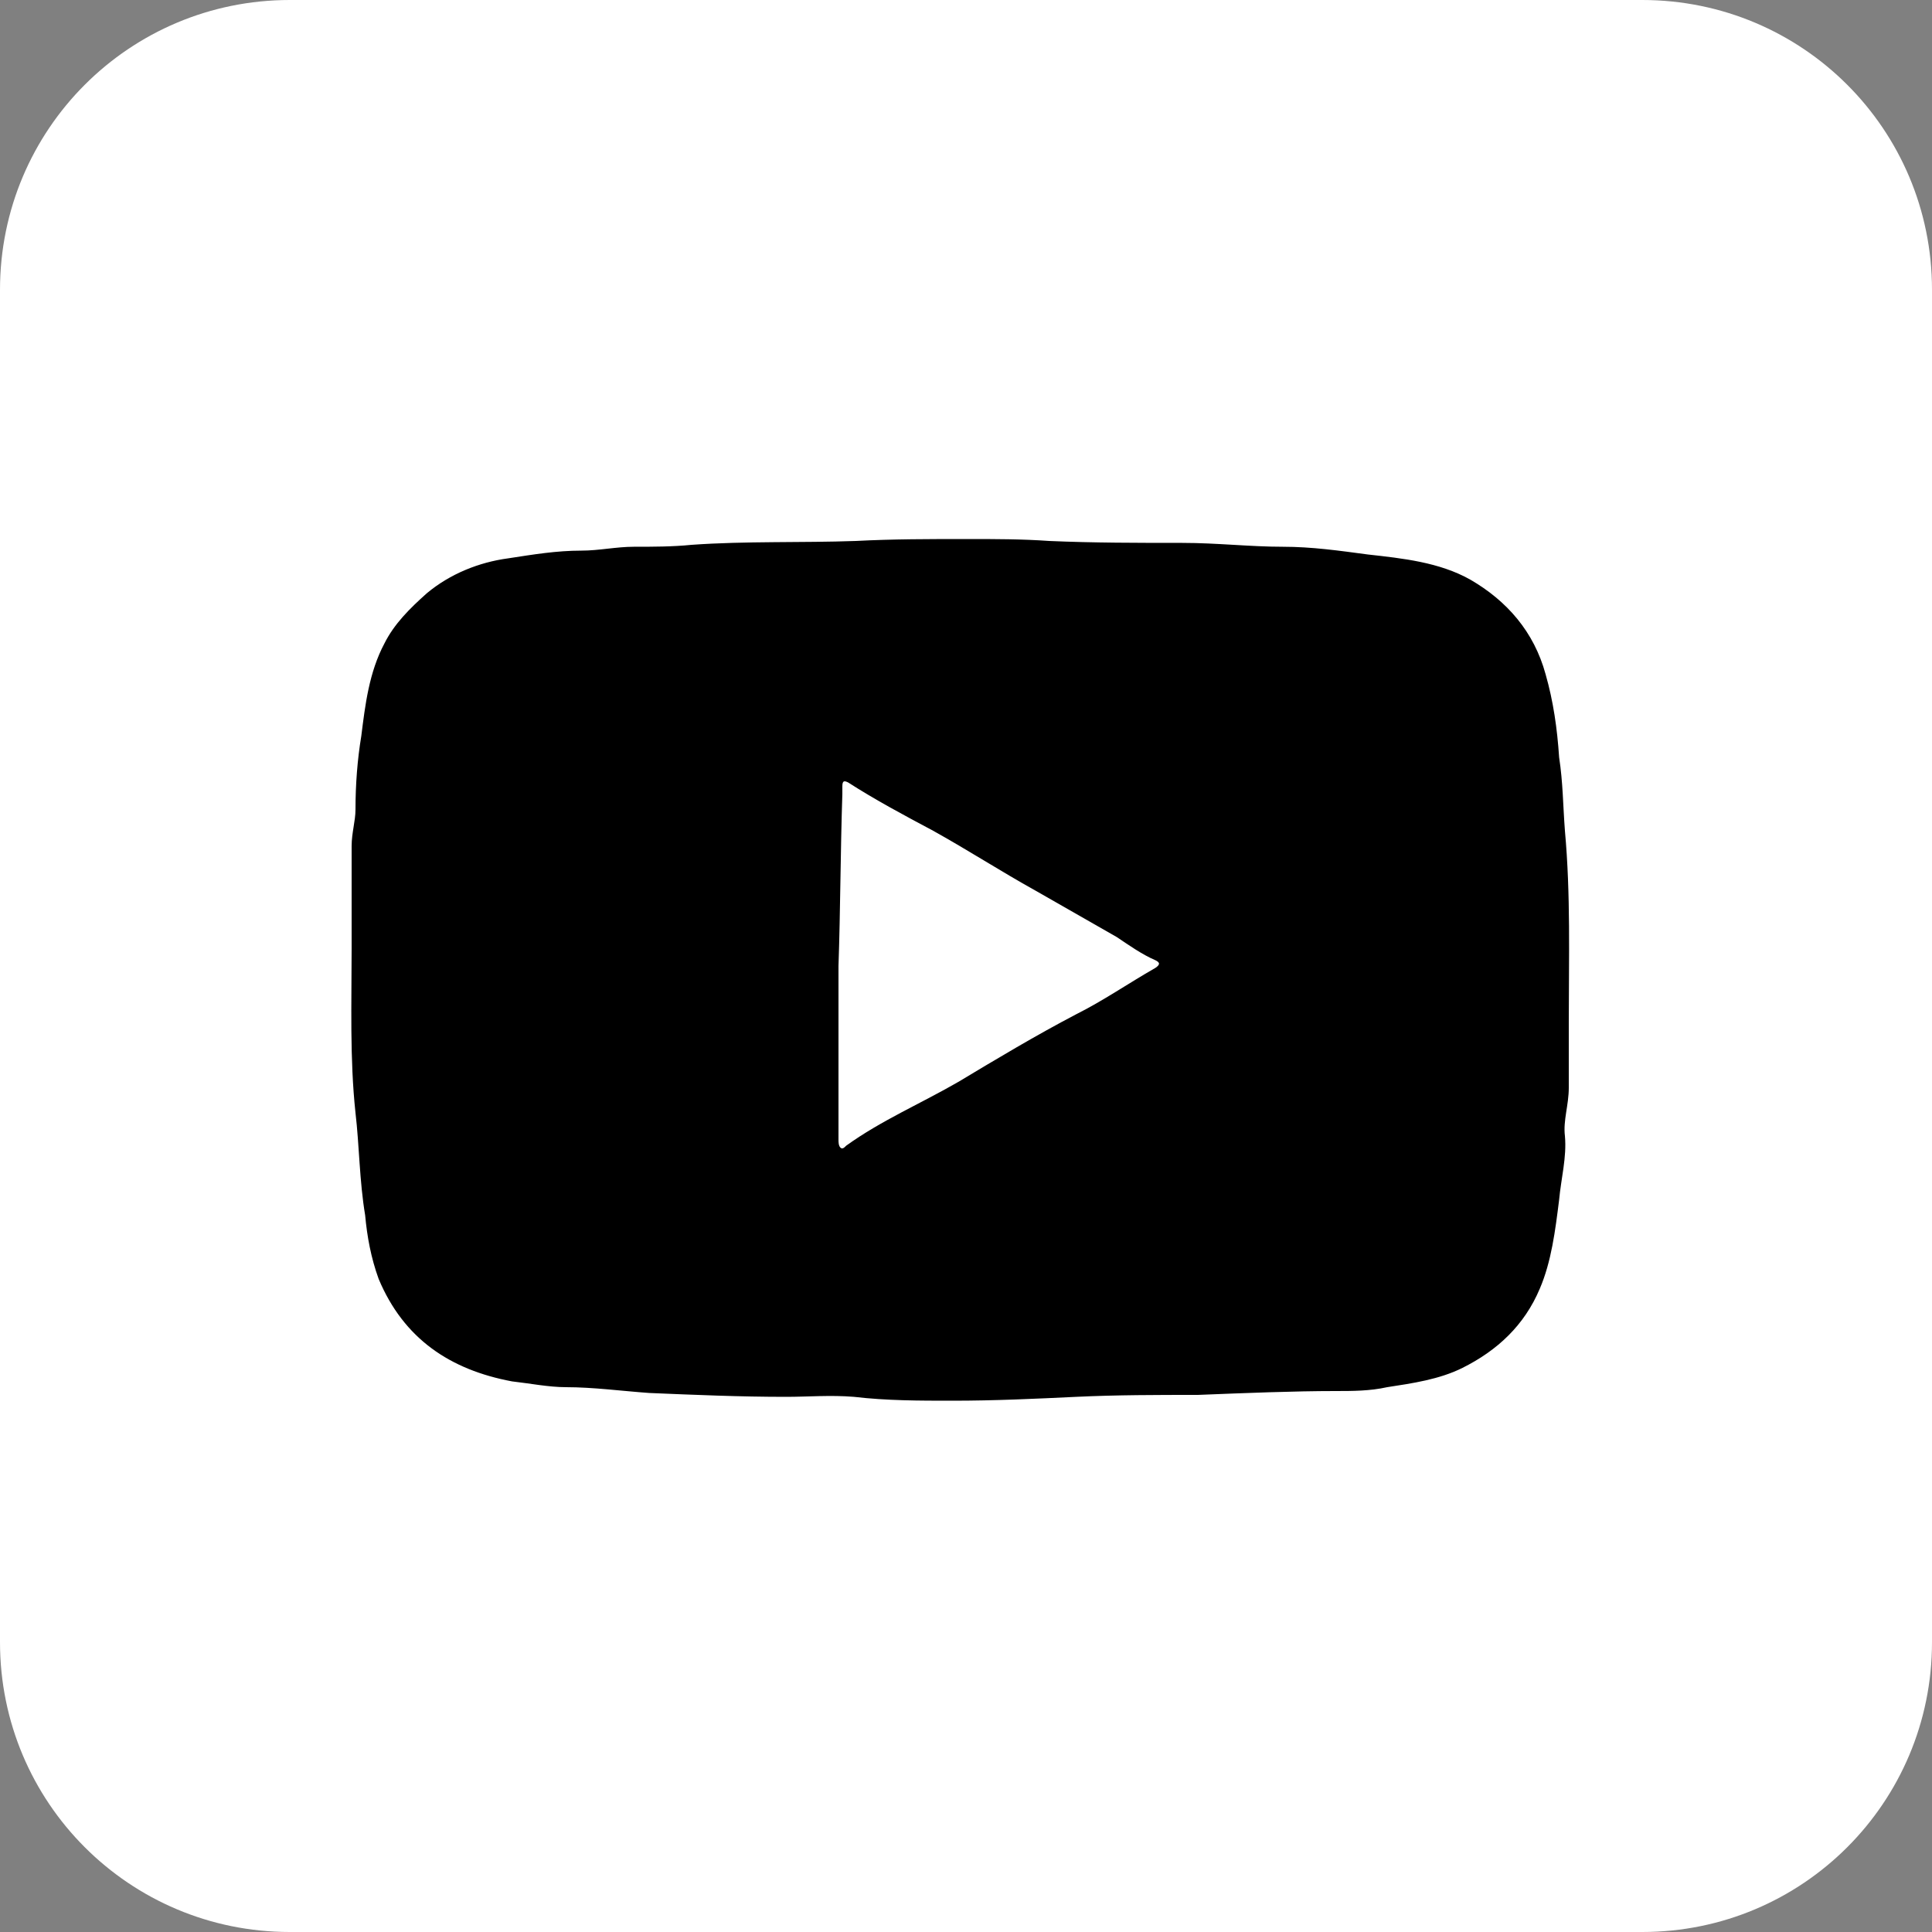
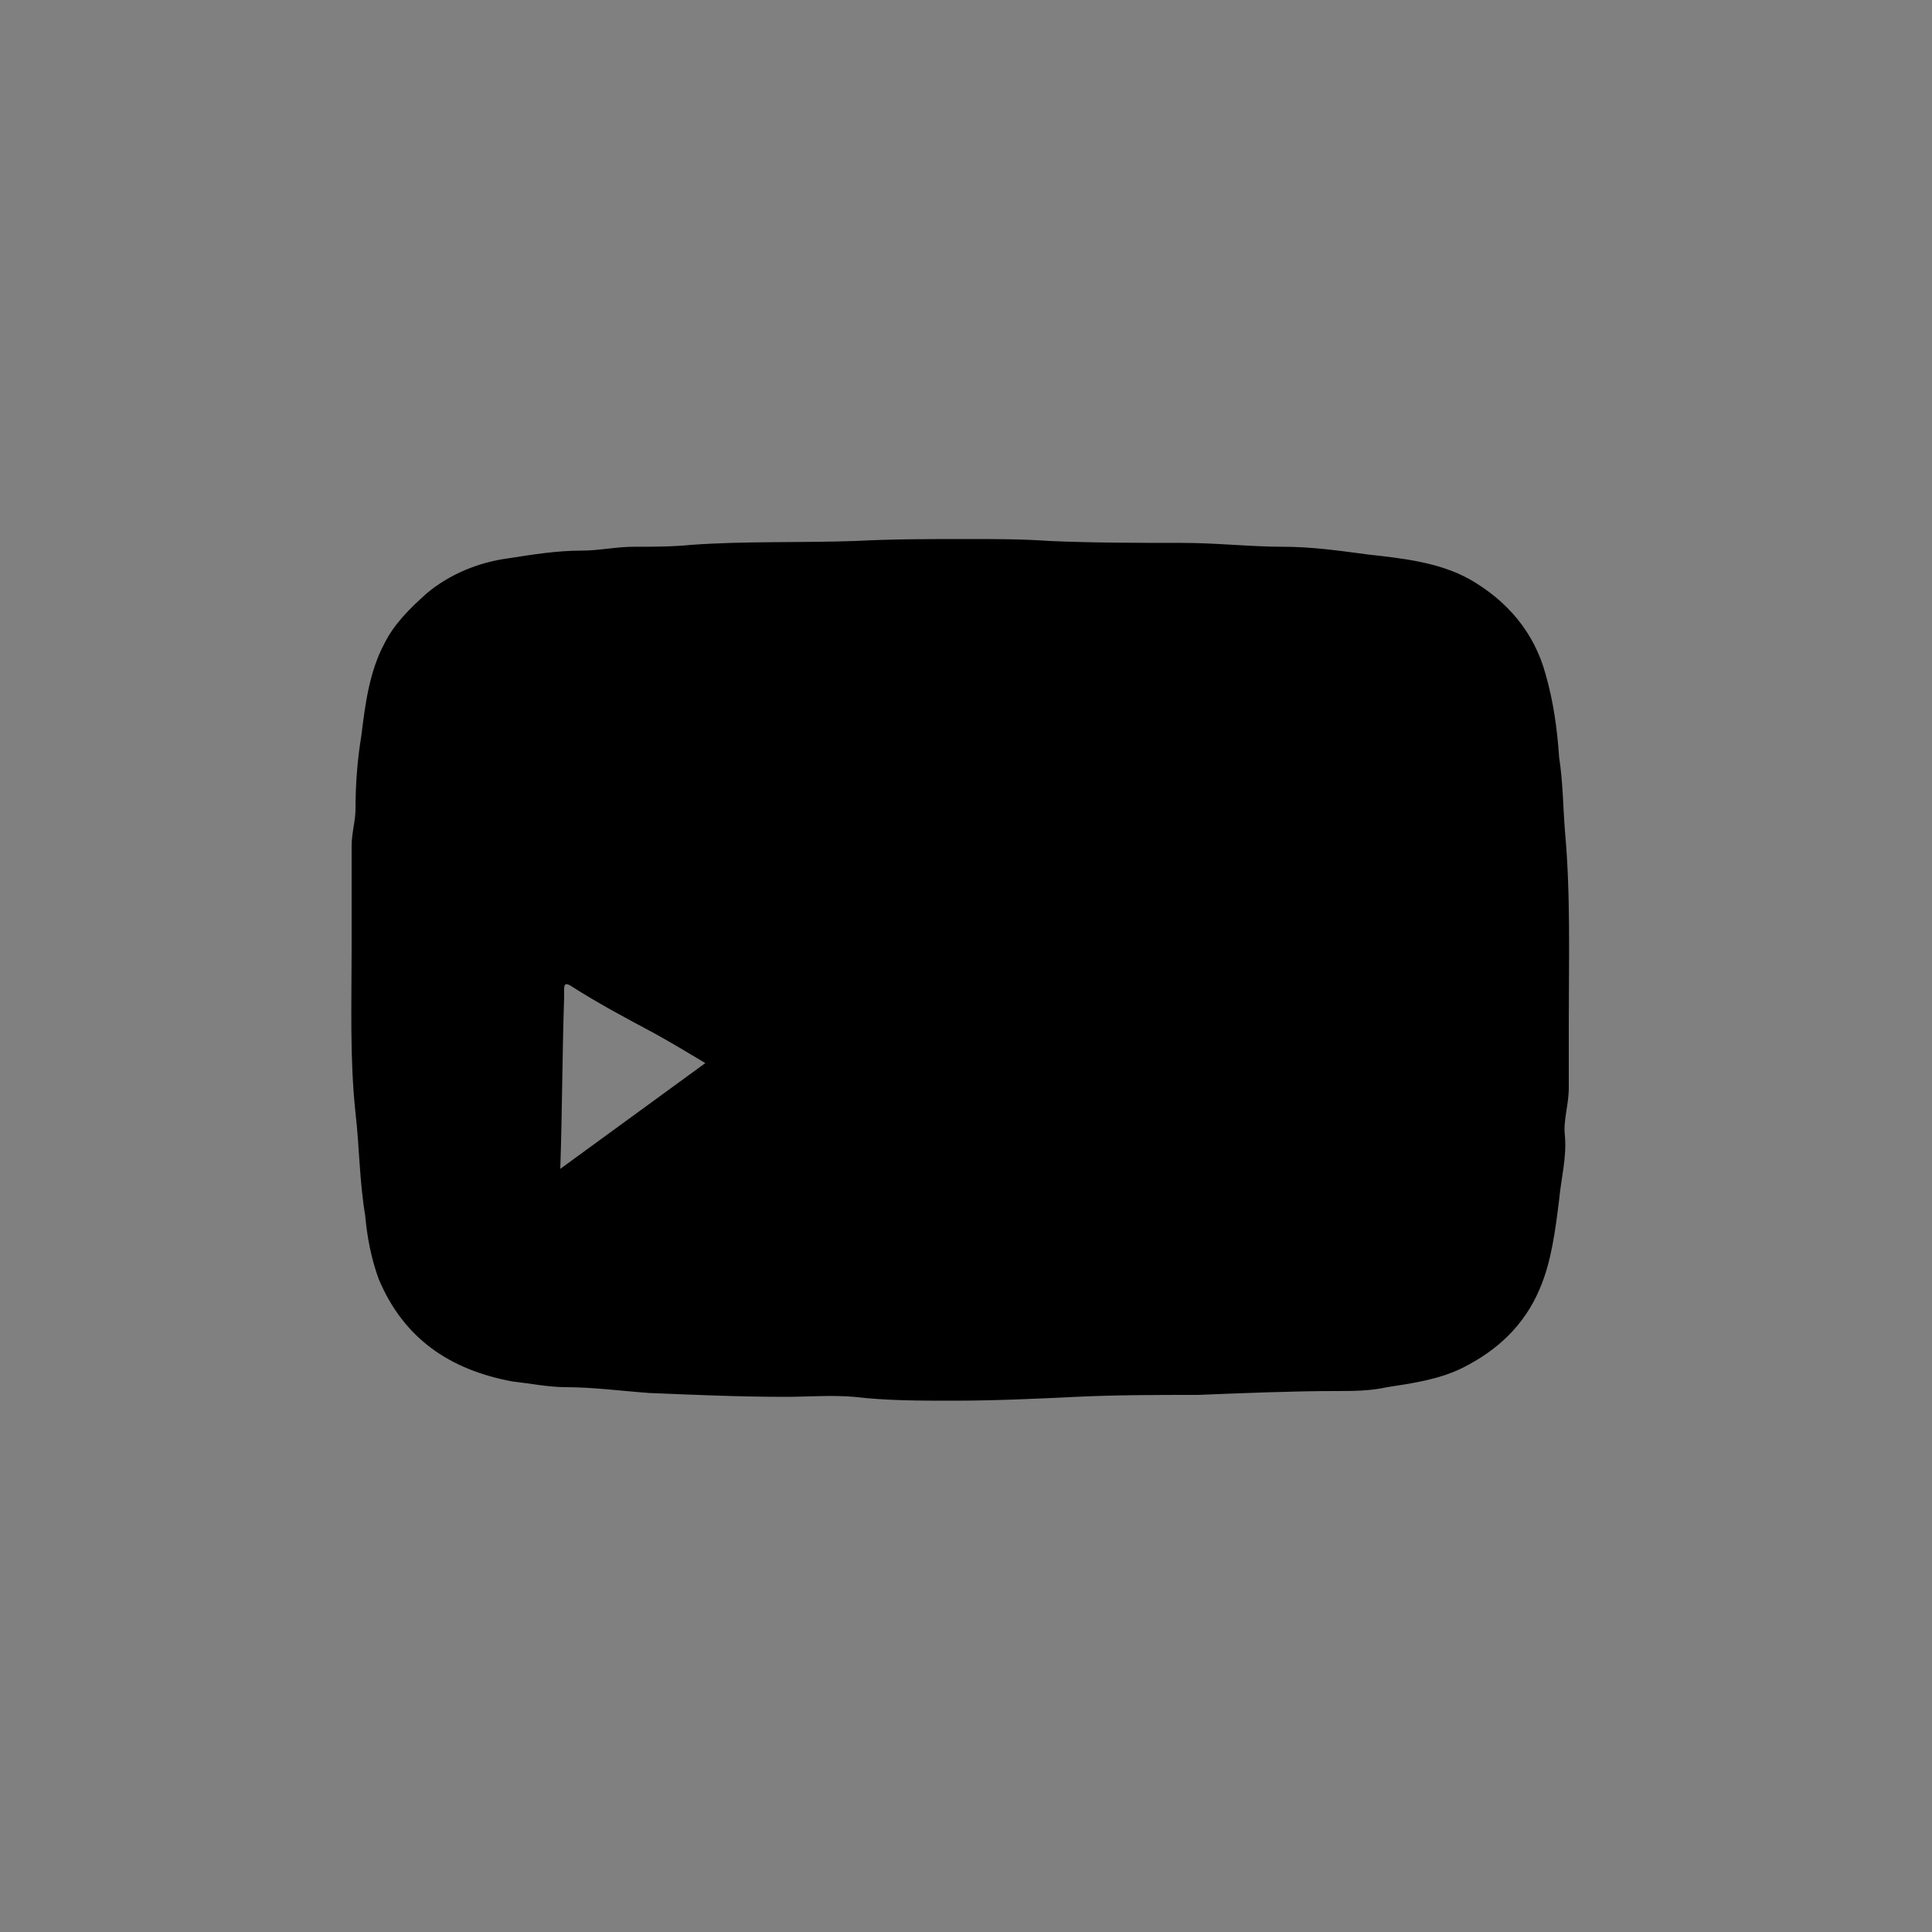
<svg xmlns="http://www.w3.org/2000/svg" viewBox="0 0 100 100">
  <rect x="0" y="0" width="100" height="100" fill="#808080" stroke="none" />
  <g>
-     <path d="M15 0h70c8.3 0 15 6.7 15 15v70c0 8.3-6.7 15-15 15H15c-8.3 0-15-6.7-15-15V15C0 6.7 6.7 0 15 0z" fill="#fff" />
-     <path d="M62 72.2c-2.1 0-4.2 0-6.3.1-2.1.1-4.2.2-6.4.2-1.7 0-3.4 0-5.1-.2-1.2-.1-2.4 0-3.5 0-2.4 0-4.7-.1-7.1-.2-1.4-.1-2.9-.3-4.3-.3-.9 0-1.9-.2-2.8-.3-3.2-.6-5.6-2.2-6.9-5.3-.4-1.1-.6-2.2-.7-3.3-.3-1.8-.3-3.6-.5-5.3-.3-2.8-.2-5.7-.2-8.5v-5.3c0-.7.2-1.3.2-1.9 0-1.3.1-2.6.3-3.8.2-1.6.4-3.3 1.2-4.8.5-1 1.3-1.8 2.2-2.6 1.2-1 2.7-1.6 4.2-1.8 1.3-.2 2.5-.4 3.8-.4.9 0 1.8-.2 2.7-.2 1 0 2 0 3-.1 2.8-.2 5.7-.1 8.5-.2 1.9-.1 3.8-.1 5.8-.1 1.4 0 2.8 0 4.2.1 2.3.1 4.6.1 6.9.1 1.8 0 3.5.2 5.2.2 1.5 0 2.9.2 4.4.4 1.8.2 3.7.4 5.3 1.3 1.9 1.1 3.3 2.7 3.9 4.9.4 1.4.6 2.8.7 4.3.2 1.3.2 2.5.3 3.8.3 3.3.2 6.6.2 9.9v3.4c0 .9-.3 1.7-.2 2.5.1 1.1-.2 2.2-.3 3.3-.2 1.6-.4 3.2-1 4.6-.8 1.9-2.2 3.2-4 4.1-1.2.6-2.6.8-3.9 1-.9.2-1.8.2-2.7.2-2.1 0-4.6.1-7.1.2zM43.4 50v9c0 .1 0 .3.1.4.1.1.2 0 .3-.1 1.8-1.3 3.9-2.2 5.8-3.3 2-1.2 4-2.4 6.1-3.5 1.4-.7 2.7-1.6 4.1-2.4.3-.2.2-.3 0-.4-.7-.3-1.4-.8-2-1.2l-4.2-2.4c-1.8-1-3.5-2.1-5.3-3.1-1.5-.8-3-1.6-4.4-2.5-.2-.1-.3-.1-.3.2v.4c-.1 3-.1 6-.2 8.9z" />
+     <path d="M62 72.2c-2.1 0-4.2 0-6.3.1-2.1.1-4.2.2-6.4.2-1.7 0-3.4 0-5.1-.2-1.2-.1-2.4 0-3.5 0-2.4 0-4.7-.1-7.1-.2-1.4-.1-2.9-.3-4.3-.3-.9 0-1.9-.2-2.8-.3-3.2-.6-5.6-2.2-6.9-5.3-.4-1.1-.6-2.2-.7-3.3-.3-1.8-.3-3.6-.5-5.3-.3-2.8-.2-5.7-.2-8.5v-5.3c0-.7.2-1.3.2-1.9 0-1.3.1-2.6.3-3.8.2-1.6.4-3.3 1.2-4.8.5-1 1.3-1.8 2.2-2.6 1.2-1 2.7-1.6 4.2-1.8 1.3-.2 2.5-.4 3.8-.4.9 0 1.8-.2 2.7-.2 1 0 2 0 3-.1 2.8-.2 5.7-.1 8.5-.2 1.9-.1 3.8-.1 5.8-.1 1.4 0 2.8 0 4.2.1 2.3.1 4.6.1 6.9.1 1.8 0 3.5.2 5.2.2 1.5 0 2.9.2 4.4.4 1.8.2 3.7.4 5.3 1.3 1.9 1.1 3.3 2.7 3.9 4.9.4 1.4.6 2.8.7 4.3.2 1.3.2 2.5.3 3.8.3 3.3.2 6.6.2 9.9v3.4c0 .9-.3 1.7-.2 2.5.1 1.1-.2 2.2-.3 3.3-.2 1.6-.4 3.2-1 4.6-.8 1.9-2.2 3.2-4 4.1-1.2.6-2.6.8-3.9 1-.9.2-1.8.2-2.7.2-2.1 0-4.6.1-7.1.2zM43.4 50v9l-4.2-2.4c-1.8-1-3.5-2.1-5.3-3.1-1.5-.8-3-1.6-4.4-2.5-.2-.1-.3-.1-.3.2v.4c-.1 3-.1 6-.2 8.9z" />
  </g>
</svg>